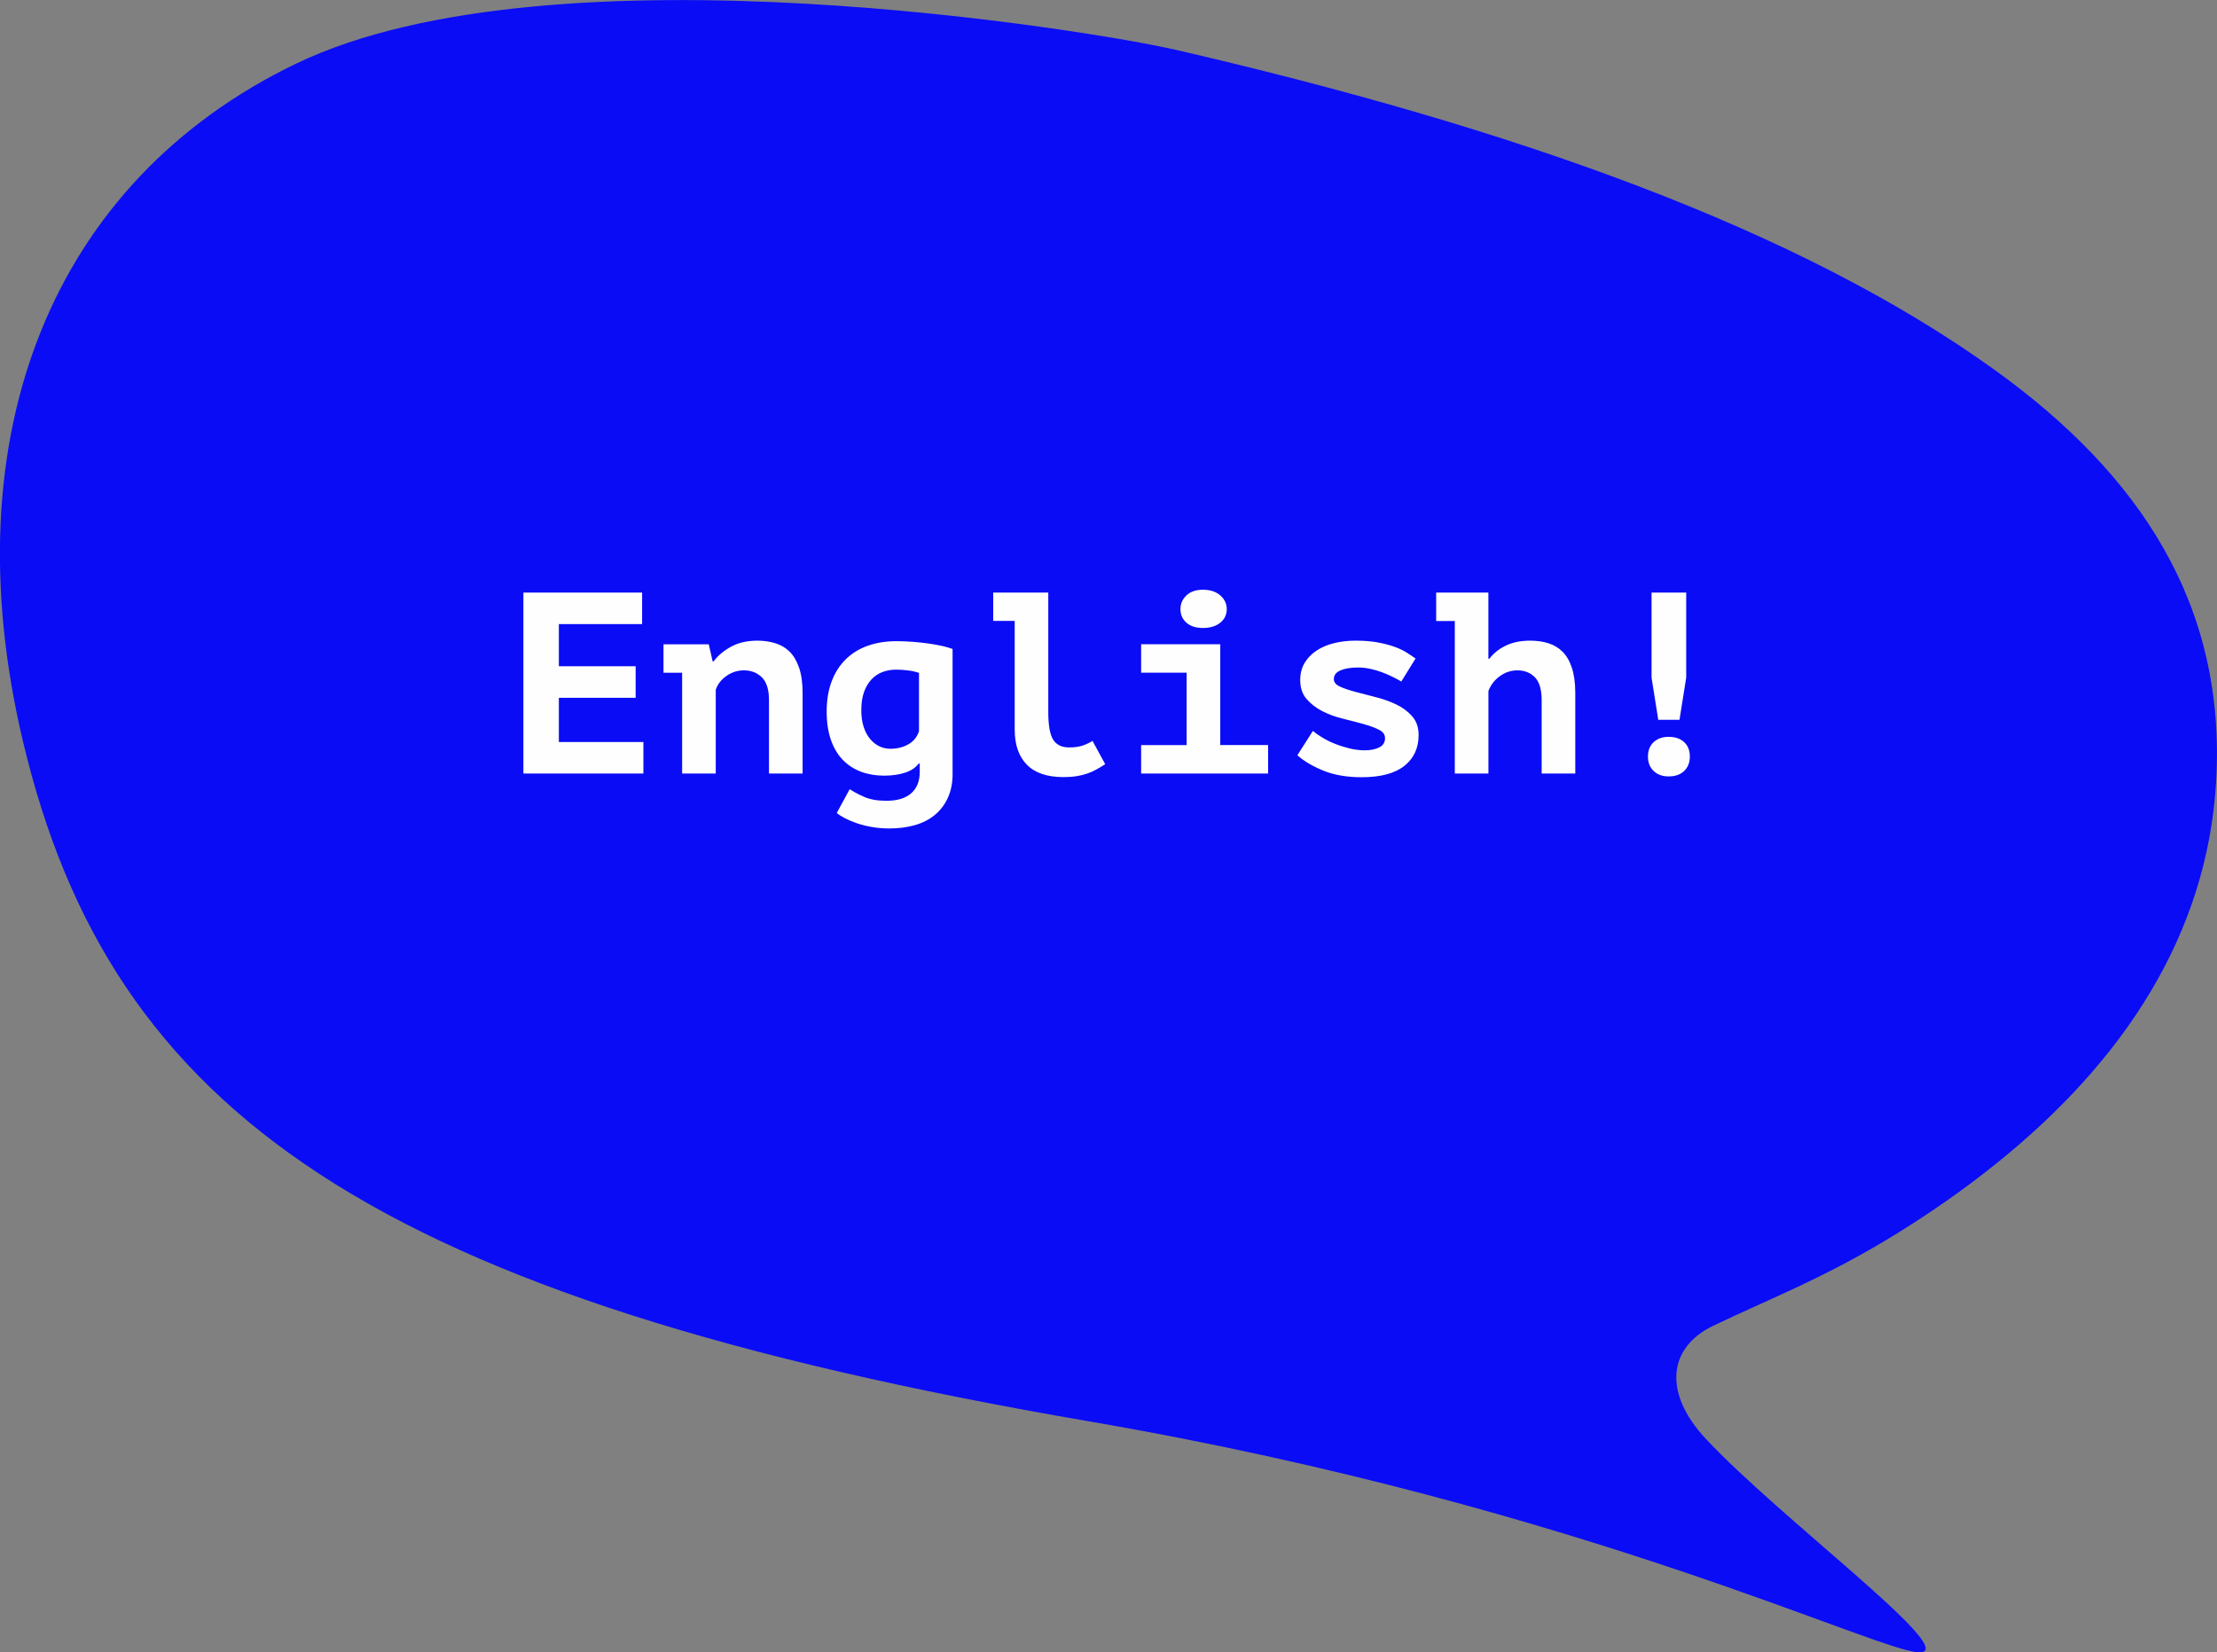
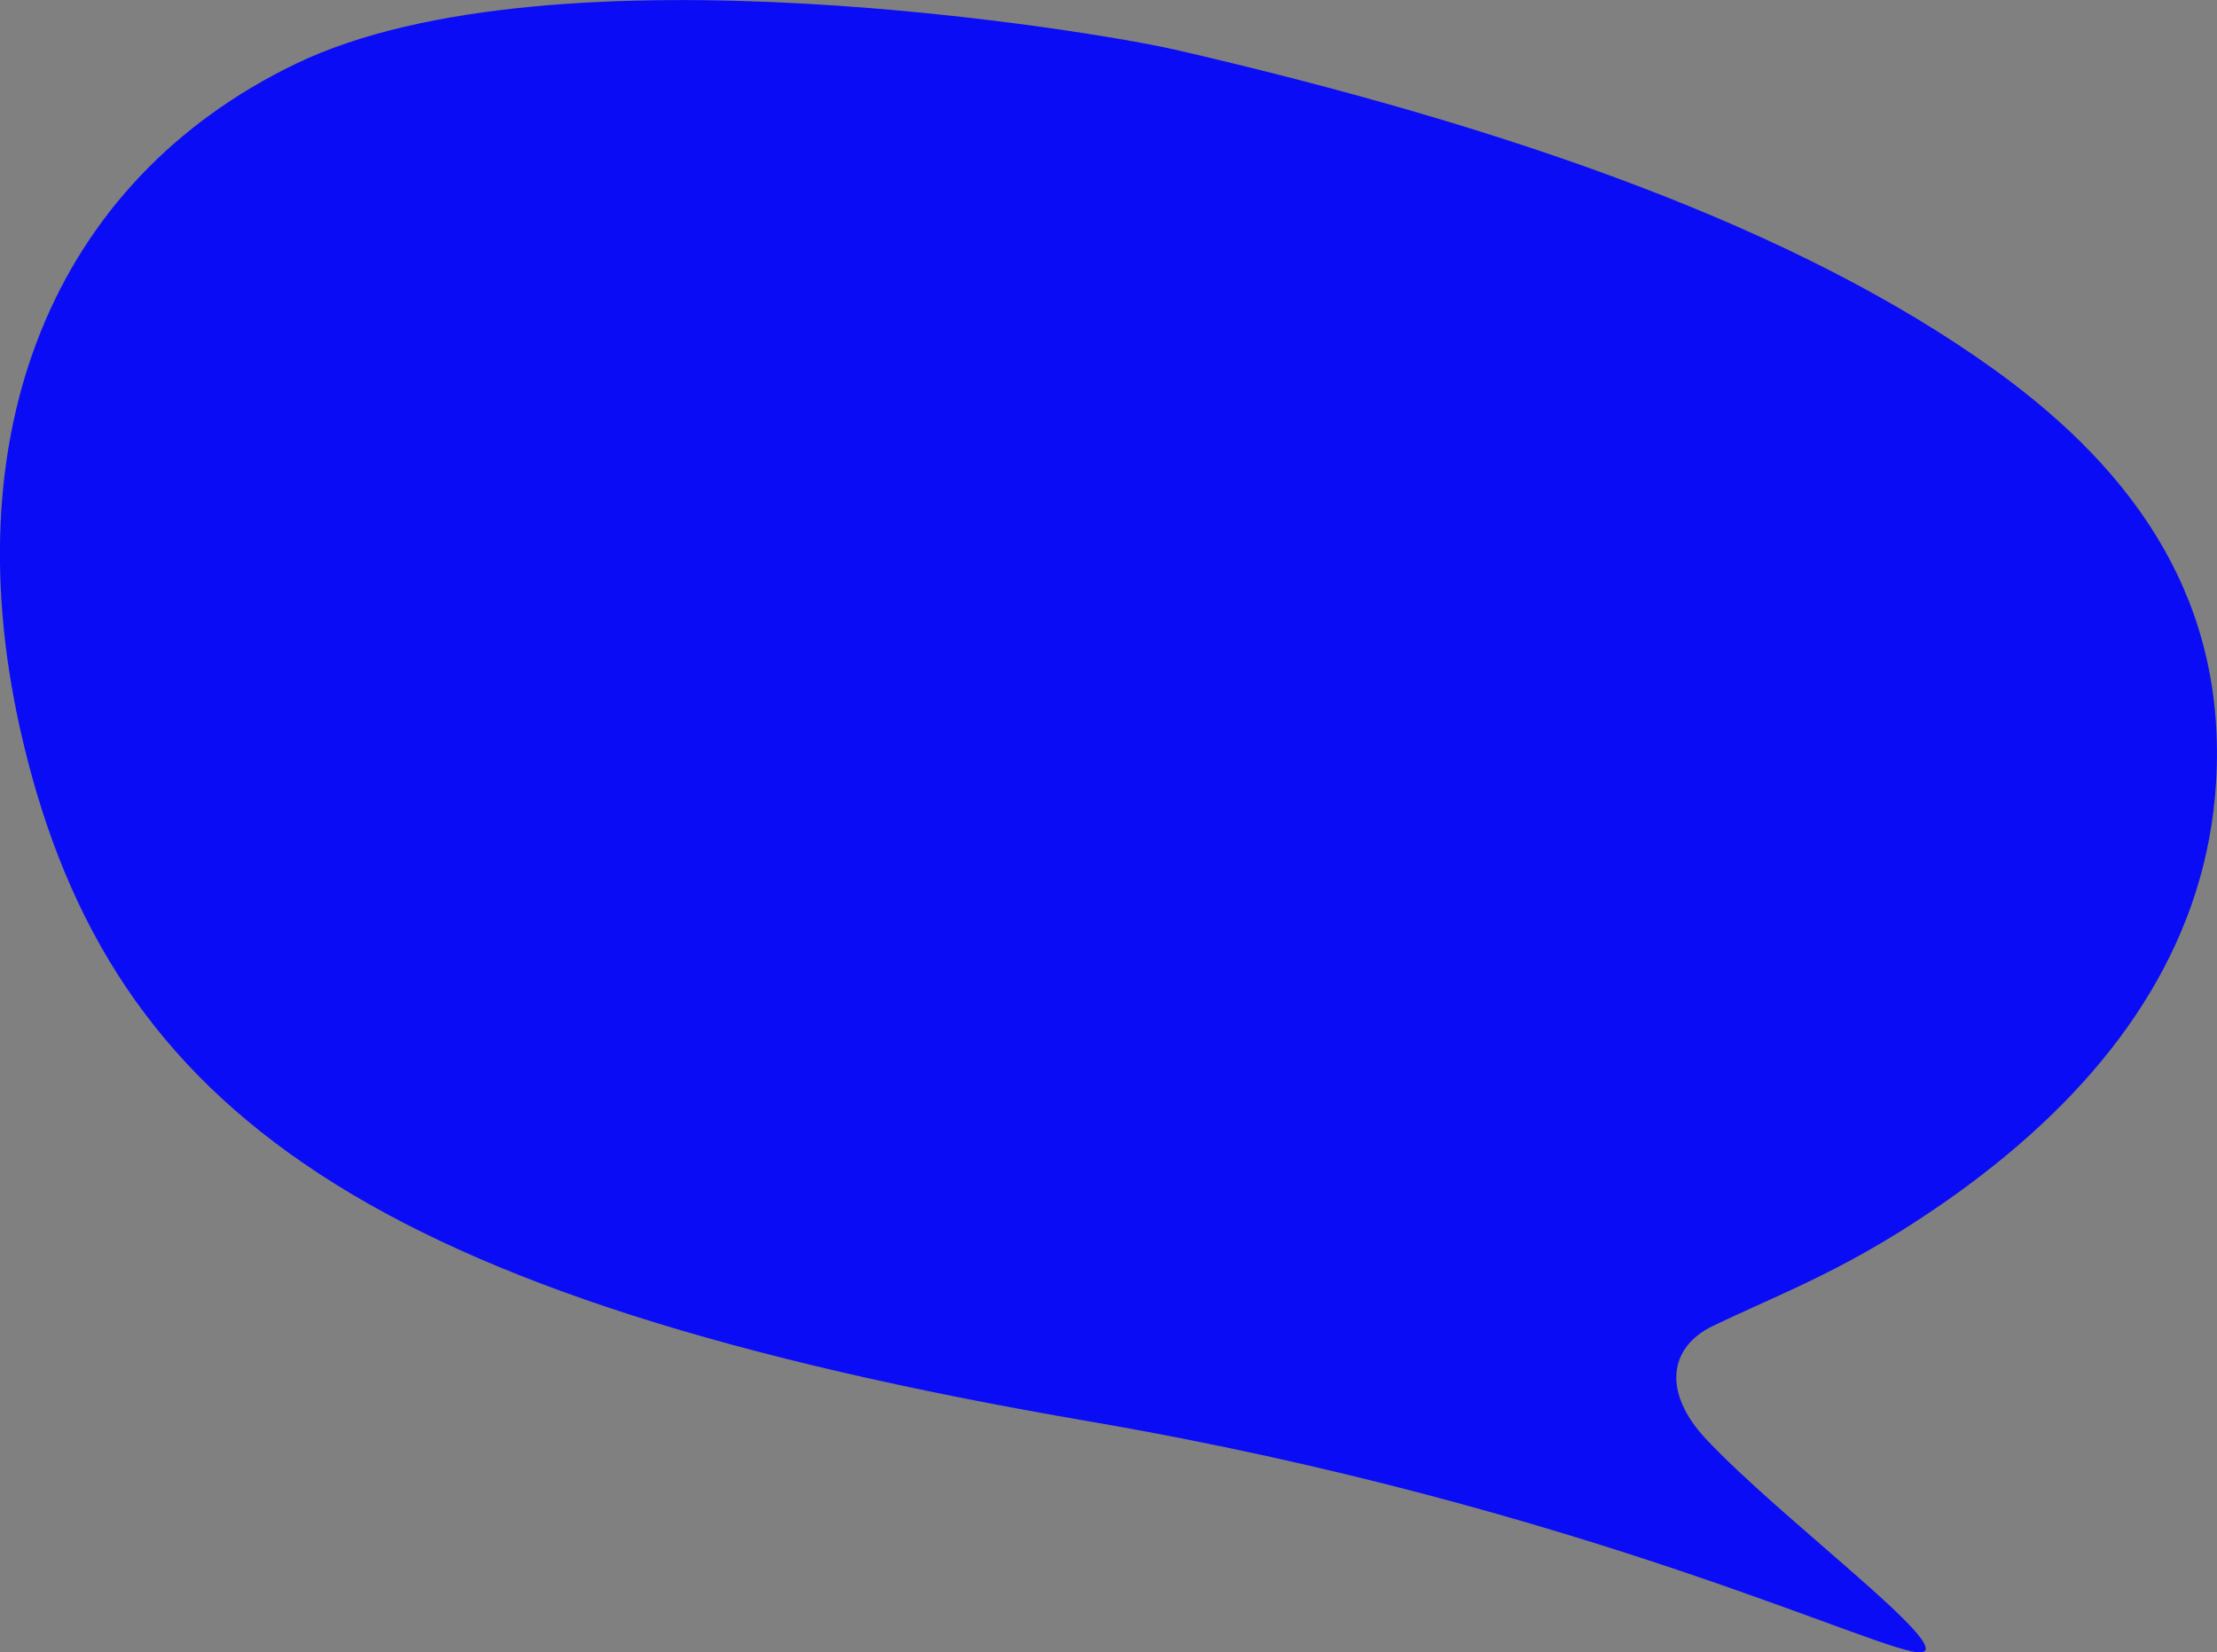
<svg xmlns="http://www.w3.org/2000/svg" xml:space="preserve" width="131.62mm" height="98.102mm" style="shape-rendering:geometricPrecision; text-rendering:geometricPrecision; image-rendering:optimizeQuality; fill-rule:evenodd; clip-rule:evenodd" viewBox="0 0 498.5 371.55">
  <rect x="0" y="0" width="498.5" height="371.55" fill="#808080" stroke="none" />
  <defs>
    <style type="text/css">  .fil1 {fill:#FEFEFE;fill-rule:nonzero} .fil0 {fill:#0A0CF6;fill-rule:nonzero}  </style>
  </defs>
  <g id="Слой_x0020_1">
    <path class="fil0" d="M263.6 11.02c76.81,17.72 140.8,40.37 185.04,72.25 32.3,23.28 52.08,52.56 49.65,92.71 -2.08,34.35 -20.84,62.76 -49.63,85.83l0 0c-6.7,5.38 -13.95,10.47 -21.67,15.28 -16.33,10.17 -29.28,15.02 -41.84,21.07 -9.92,4.78 -11.4,14.93 -1.52,25.46 16.6,17.72 56.01,46.94 48.41,47.92 -7.78,1 -74.79,-32.64 -187.26,-51.94 -161.16,-27.67 -219.79,-69.44 -239.6,-152.83 -16.4,-68.98 6.56,-126.07 61.42,-152.47 57.98,-27.91 180.95,-6.97 196.99,-3.26l0 0z" />
-     <path class="fil1" d="M117.69 133.25l26.69 0 0 7.09 -18.72 0 0 9.48 17.27 0 0 7.09 -17.27 0 0 9.94 19.01 0 0 7.09 -26.98 0 0 -40.7zm31.51 11.63l10.17 0 0.87 3.84 0.23 0c0.89,-1.24 2.17,-2.33 3.84,-3.26 1.67,-0.93 3.66,-1.4 5.99,-1.4 1.43,0 2.78,0.19 4.04,0.58 1.26,0.39 2.34,1.03 3.23,1.92 0.89,0.89 1.6,2.1 2.12,3.63 0.52,1.53 0.78,3.42 0.78,5.67l0 18.08 -7.56 0 0 -16.51c0,-2.36 -0.53,-4.07 -1.6,-5.12 -1.07,-1.05 -2.41,-1.57 -4.04,-1.57 -1.43,0 -2.74,0.42 -3.92,1.25 -1.18,0.83 -1.99,1.87 -2.41,3.11l0 18.84 -7.56 0 0 -22.67 -4.19 0 0 -6.4zm65 29.07c0,2.09 -0.36,3.91 -1.08,5.47 -0.72,1.55 -1.71,2.84 -2.97,3.87 -1.26,1.03 -2.75,1.78 -4.48,2.27 -1.72,0.48 -3.61,0.73 -5.67,0.73 -1.4,0 -2.7,-0.11 -3.92,-0.32 -1.22,-0.21 -2.35,-0.49 -3.37,-0.84 -1.03,-0.35 -1.93,-0.73 -2.7,-1.13 -0.78,-0.41 -1.4,-0.8 -1.86,-1.19l2.91 -5.35c0.93,0.62 2.04,1.21 3.34,1.77 1.3,0.56 2.94,0.84 4.91,0.84 2.44,0 4.3,-0.56 5.58,-1.69 1.28,-1.12 1.92,-2.73 1.92,-4.83l0 -1.86 -0.23 0c-0.7,0.93 -1.72,1.62 -3.08,2.06 -1.36,0.45 -2.93,0.67 -4.71,0.67 -1.86,0 -3.58,-0.29 -5.15,-0.87 -1.57,-0.58 -2.94,-1.46 -4.1,-2.65 -1.16,-1.18 -2.06,-2.68 -2.7,-4.51 -0.64,-1.82 -0.96,-3.95 -0.96,-6.4 0,-2.56 0.38,-4.83 1.13,-6.8 0.76,-1.98 1.82,-3.63 3.2,-4.97 1.38,-1.34 3.02,-2.35 4.94,-3.02 1.92,-0.68 4.06,-1.02 6.42,-1.02 1.24,0 2.48,0.05 3.72,0.15 1.24,0.1 2.41,0.22 3.52,0.38 1.1,0.16 2.12,0.34 3.05,0.55 0.93,0.21 1.71,0.44 2.33,0.67l0 28.02zm-13.95 -5.58c1.47,0 2.8,-0.33 3.98,-0.99 1.18,-0.66 1.99,-1.65 2.41,-2.97l0 -13.08c-0.54,-0.23 -1.31,-0.42 -2.3,-0.55 -0.99,-0.14 -1.93,-0.2 -2.82,-0.2 -1.09,0 -2.1,0.17 -3.05,0.52 -0.95,0.35 -1.78,0.9 -2.5,1.66 -0.72,0.76 -1.28,1.71 -1.69,2.85 -0.41,1.14 -0.61,2.51 -0.61,4.1 0,1.4 0.17,2.64 0.52,3.72 0.35,1.09 0.83,2 1.45,2.73 0.62,0.74 1.32,1.29 2.09,1.66 0.78,0.37 1.61,0.55 2.5,0.55zm23.08 -35.12l12.38 0 0 26.86c0,2.98 0.37,5.06 1.1,6.22 0.74,1.16 1.92,1.74 3.55,1.74 1.2,0 2.19,-0.13 2.97,-0.38 0.78,-0.25 1.55,-0.61 2.33,-1.08l2.85 5.23c-0.66,0.43 -1.32,0.82 -1.98,1.19 -0.66,0.37 -1.36,0.68 -2.09,0.93 -0.74,0.25 -1.54,0.45 -2.41,0.58 -0.87,0.14 -1.85,0.2 -2.94,0.2 -3.64,0 -6.38,-0.93 -8.2,-2.79 -1.82,-1.86 -2.73,-4.5 -2.73,-7.91l0 -24.42 -4.83 0 0 -6.4zm33.26 34.3l10.23 0 0 -16.28 -10.23 0 0 -6.4 17.79 0 0 22.67 10.76 0 0 6.4 -28.55 0 0 -6.4zm8.84 -30.58c0,-1.2 0.45,-2.23 1.34,-3.08 0.89,-0.85 2.13,-1.28 3.72,-1.28 1.63,0 2.93,0.43 3.9,1.28 0.97,0.85 1.45,1.88 1.45,3.08 0,1.24 -0.48,2.26 -1.45,3.05 -0.97,0.79 -2.27,1.19 -3.9,1.19 -1.59,0 -2.83,-0.4 -3.72,-1.19 -0.89,-0.79 -1.34,-1.81 -1.34,-3.05zm45.99 28.95c0,-0.78 -0.47,-1.4 -1.42,-1.86 -0.95,-0.47 -2.12,-0.89 -3.52,-1.28 -1.4,-0.39 -2.93,-0.78 -4.59,-1.19 -1.67,-0.41 -3.2,-0.97 -4.59,-1.69 -1.4,-0.72 -2.57,-1.63 -3.52,-2.73 -0.95,-1.1 -1.42,-2.53 -1.42,-4.27 0,-1.43 0.32,-2.69 0.96,-3.78 0.64,-1.09 1.51,-2.01 2.62,-2.76 1.1,-0.76 2.42,-1.33 3.95,-1.72 1.53,-0.39 3.19,-0.58 4.97,-0.58 1.9,0 3.57,0.14 5,0.41 1.43,0.27 2.68,0.6 3.75,0.99 1.07,0.39 1.98,0.82 2.73,1.31 0.76,0.48 1.4,0.92 1.95,1.31l-3.2 5.17c-0.58,-0.35 -1.25,-0.71 -2.01,-1.08 -0.76,-0.37 -1.55,-0.71 -2.38,-1.02 -0.83,-0.31 -1.71,-0.56 -2.62,-0.76 -0.91,-0.19 -1.81,-0.29 -2.7,-0.29 -1.63,0 -2.95,0.21 -3.95,0.64 -1.01,0.43 -1.51,1.09 -1.51,1.98 0,0.7 0.47,1.26 1.42,1.69 0.95,0.43 2.12,0.82 3.52,1.19 1.4,0.37 2.93,0.77 4.59,1.19 1.67,0.43 3.2,0.98 4.59,1.66 1.4,0.68 2.57,1.56 3.52,2.65 0.95,1.09 1.42,2.48 1.42,4.19 0,2.95 -1.08,5.26 -3.23,6.95 -2.15,1.69 -5.34,2.53 -9.56,2.53 -3.33,0 -6.21,-0.49 -8.63,-1.48 -2.42,-0.99 -4.37,-2.14 -5.84,-3.46l3.49 -5.47c0.5,0.43 1.17,0.9 2.01,1.42 0.83,0.52 1.77,1 2.82,1.42 1.05,0.43 2.16,0.78 3.34,1.08 1.18,0.29 2.35,0.44 3.52,0.44 1.24,0 2.31,-0.21 3.2,-0.64 0.89,-0.43 1.34,-1.14 1.34,-2.15zm11.51 -32.67l11.74 0 0 14.88 0.23 0c0.93,-1.24 2.17,-2.23 3.72,-2.97 1.55,-0.74 3.37,-1.1 5.47,-1.1 1.47,0 2.83,0.19 4.07,0.58 1.24,0.39 2.31,1.03 3.2,1.92 0.89,0.89 1.59,2.1 2.09,3.63 0.5,1.53 0.76,3.42 0.76,5.67l0 18.08 -7.56 0 0 -16.51c0,-2.36 -0.5,-4.07 -1.51,-5.12 -1.01,-1.05 -2.33,-1.57 -3.95,-1.57 -1.43,0 -2.75,0.44 -3.95,1.31 -1.2,0.87 -2.05,1.99 -2.56,3.34l0 18.55 -7.56 0 0 -34.3 -4.19 0 0 -6.4zm48.43 0l7.79 0 0 19.13 -1.51 9.48 -4.77 0 -1.51 -9.48 0 -19.13zm-0.81 36.86c0,-1.36 0.43,-2.43 1.28,-3.23 0.85,-0.79 1.98,-1.19 3.37,-1.19 1.47,0 2.64,0.4 3.49,1.19 0.85,0.79 1.28,1.87 1.28,3.23 0,1.36 -0.43,2.44 -1.28,3.26 -0.85,0.81 -2.02,1.22 -3.49,1.22 -1.4,0 -2.52,-0.41 -3.37,-1.22 -0.85,-0.81 -1.28,-1.9 -1.28,-3.26z" />
  </g>
</svg>